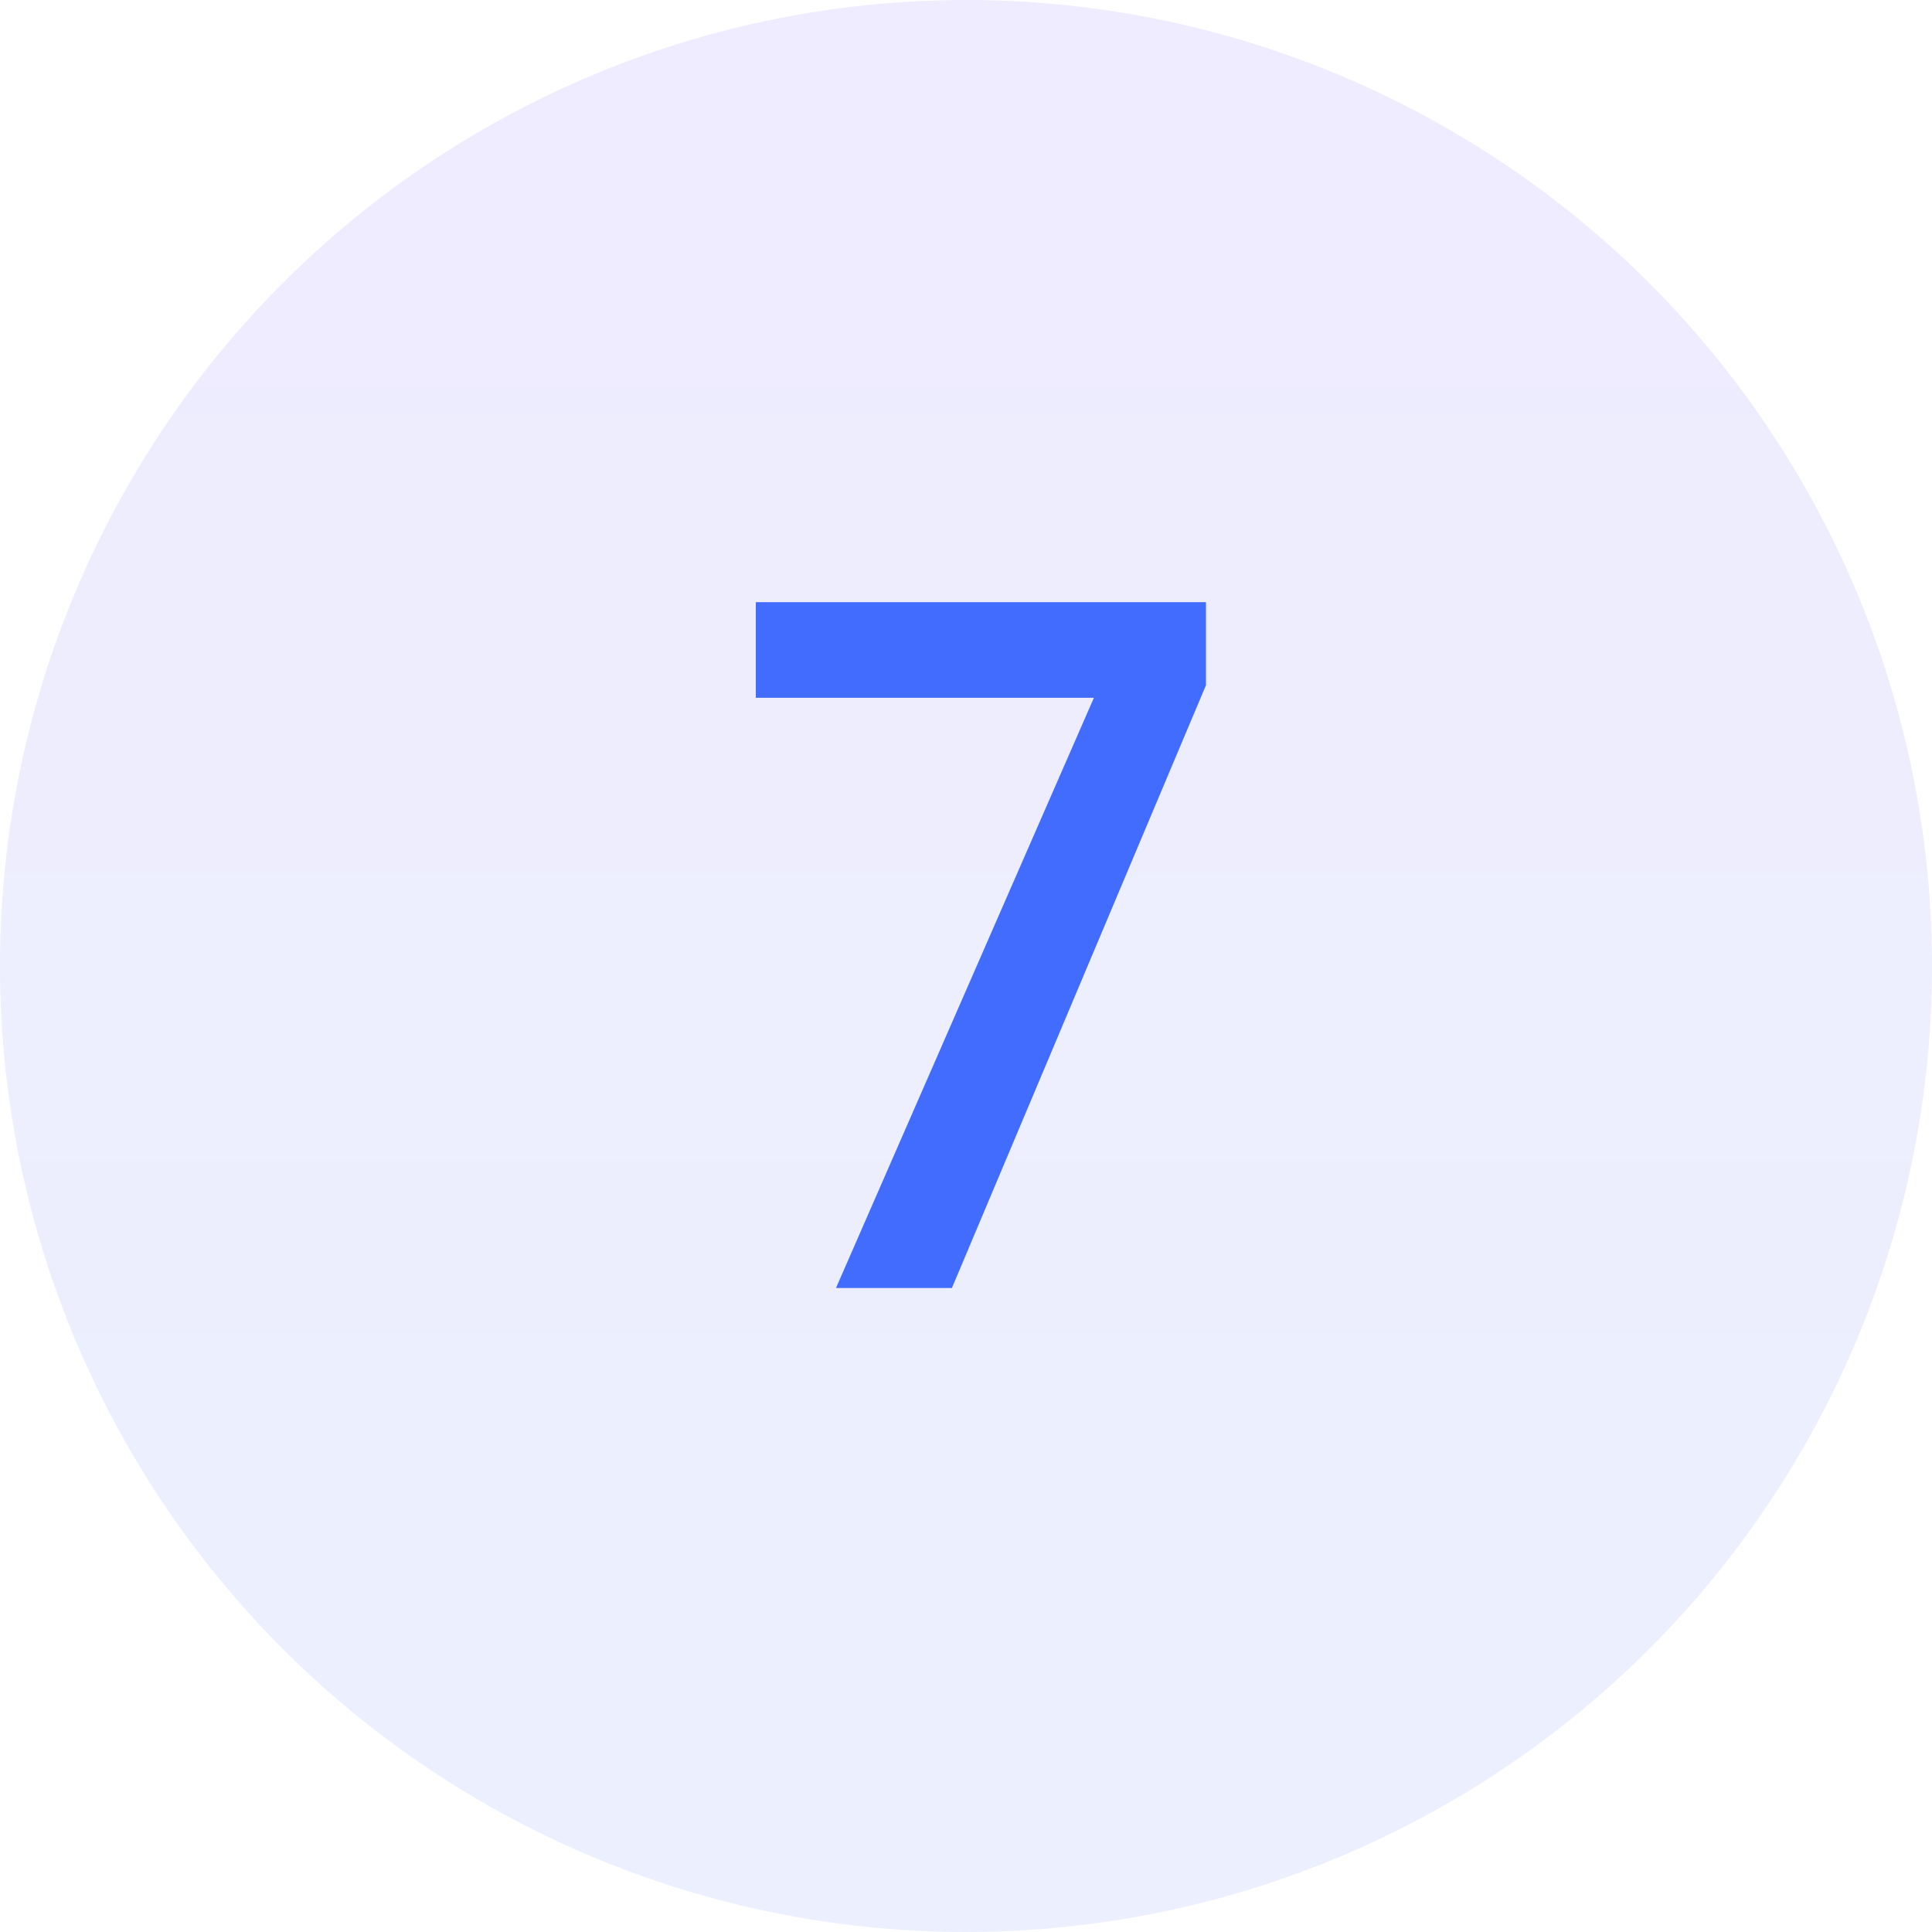
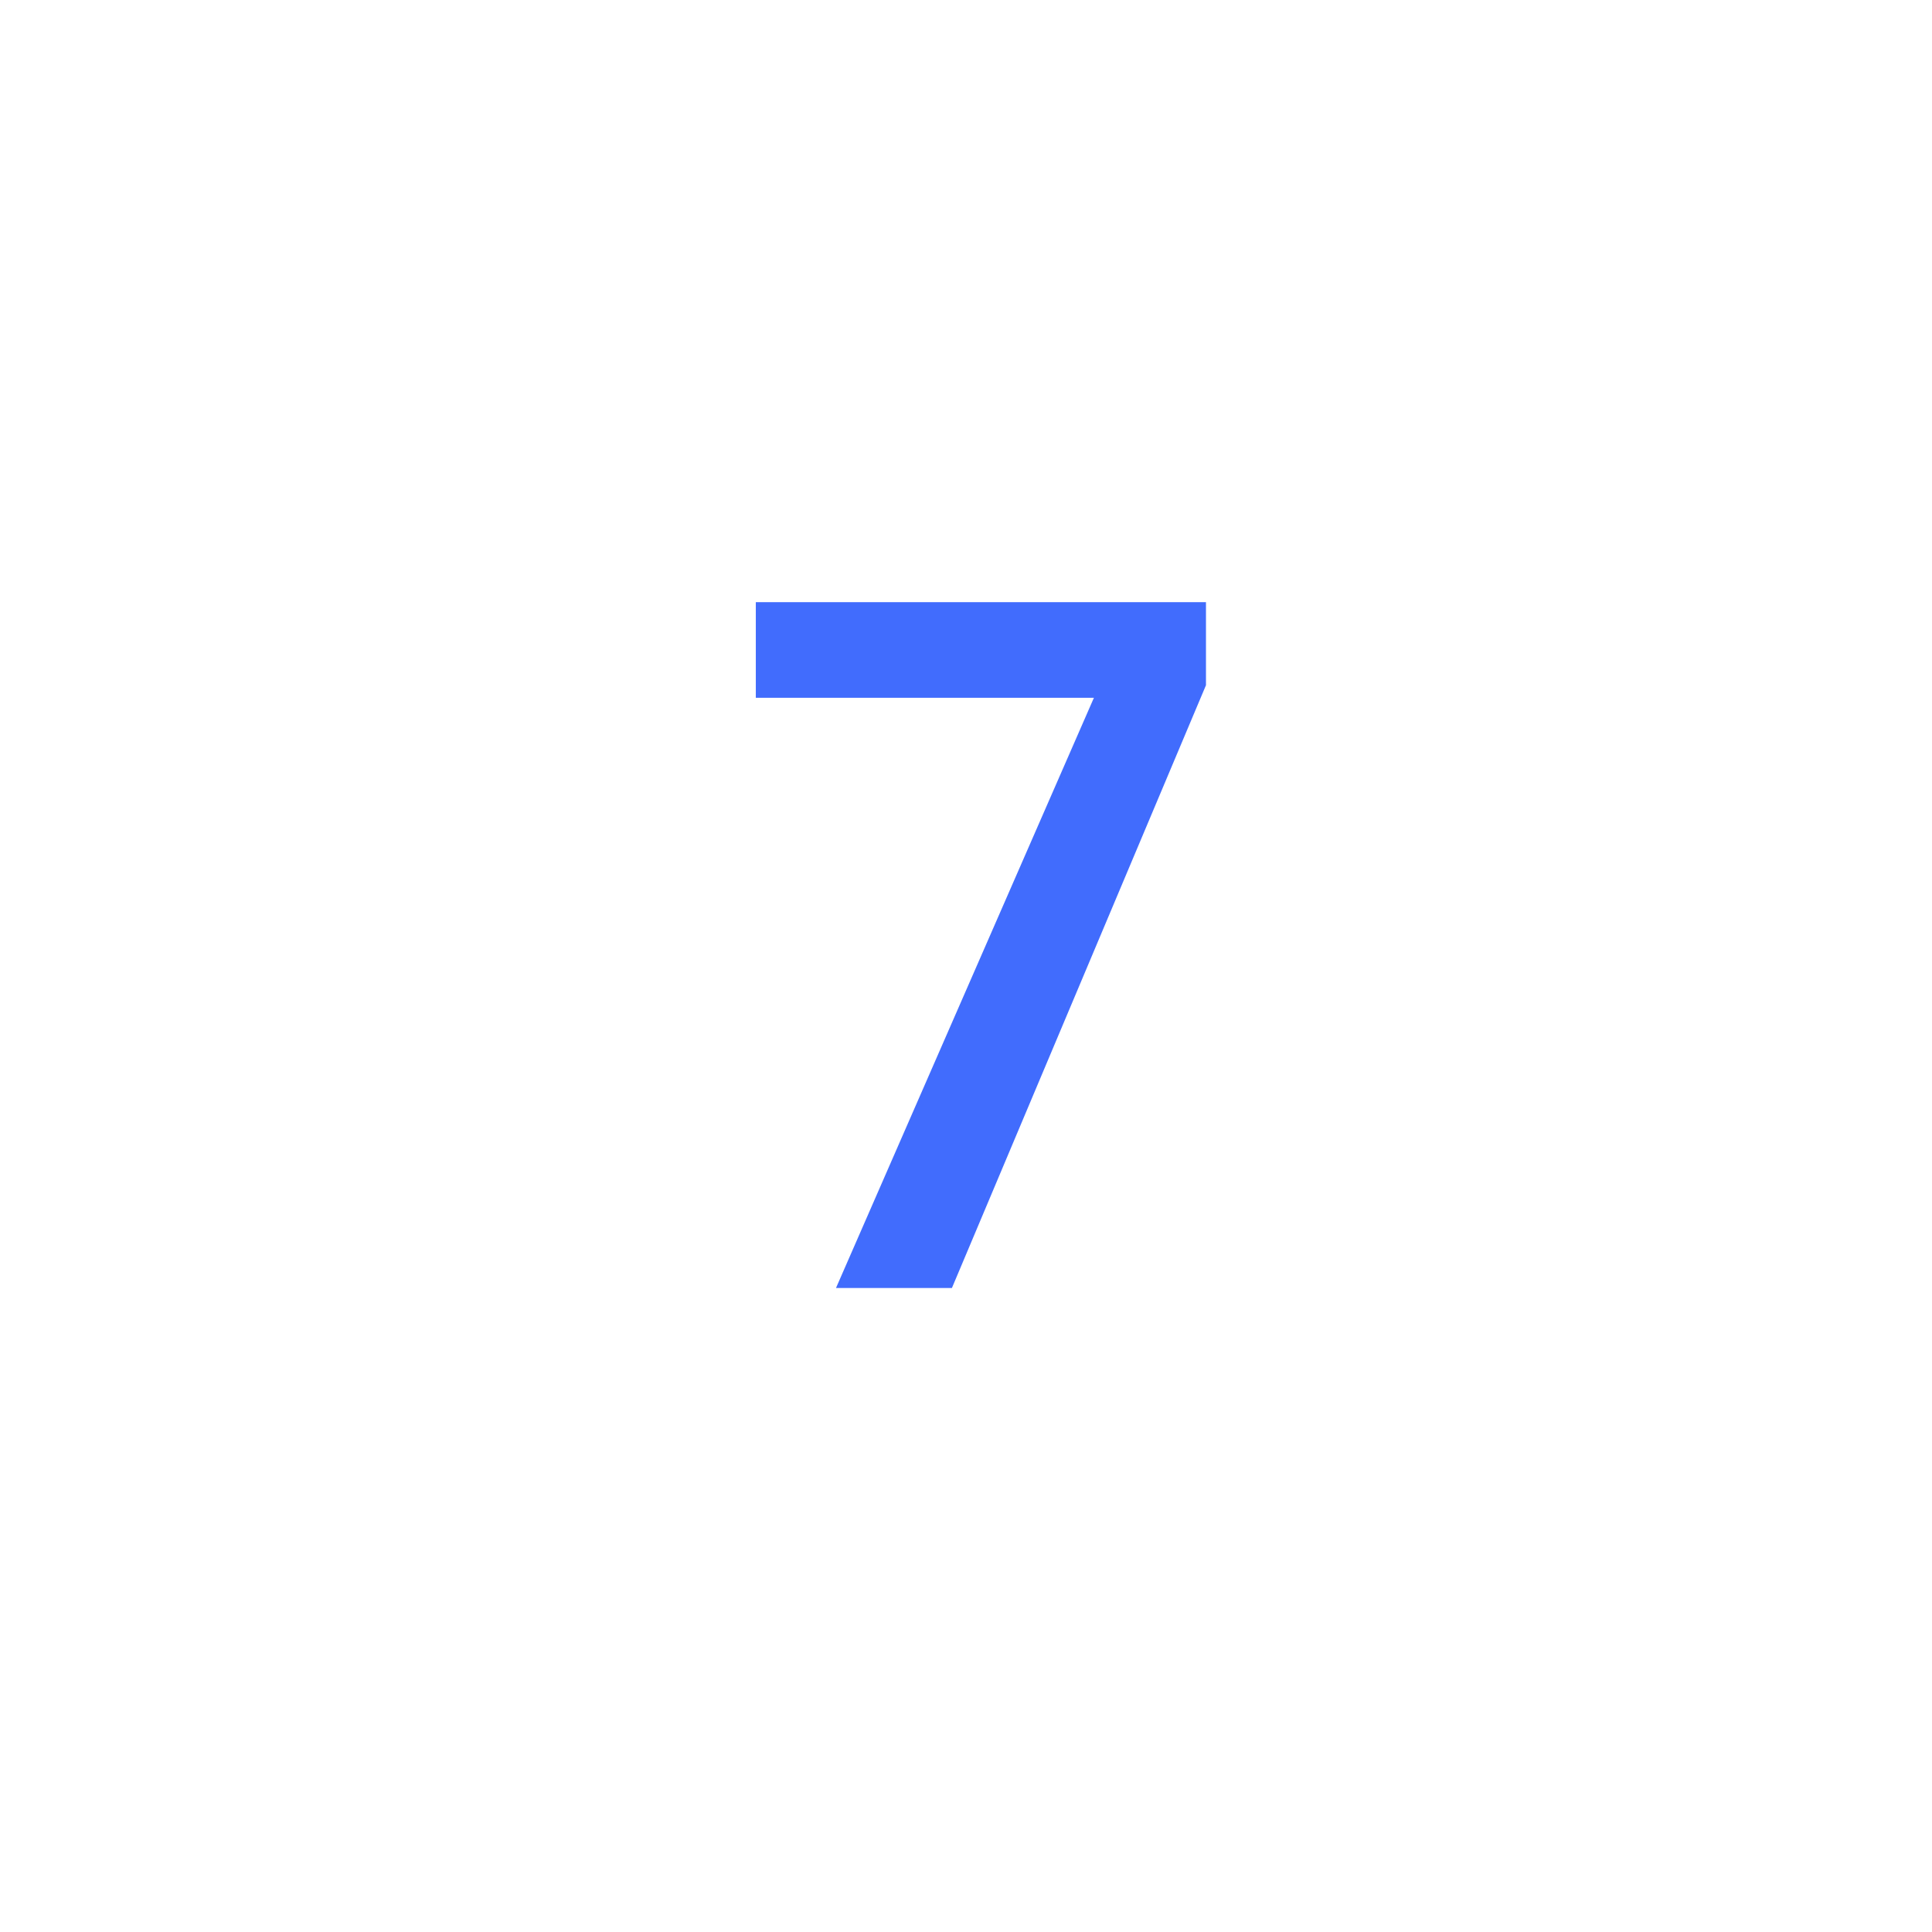
<svg xmlns="http://www.w3.org/2000/svg" width="48" height="48" viewBox="0 0 48 48" fill="none">
-   <circle cx="24" cy="24" r="24" fill="url(#paint0_linear_228_1416)" fill-opacity="0.1" />
  <path d="M29.962 17.024L23.65 32H20.77L27.178 17.336H18.778V14.96H29.962V17.024Z" fill="#416CFD" />
  <defs>
    <linearGradient id="paint0_linear_228_1416" x1="24" y1="0" x2="24" y2="48" gradientUnits="userSpaceOnUse">
      <stop stop-color="#5A42FC" />
      <stop offset="1" stop-color="#416CFD" />
    </linearGradient>
  </defs>
</svg>